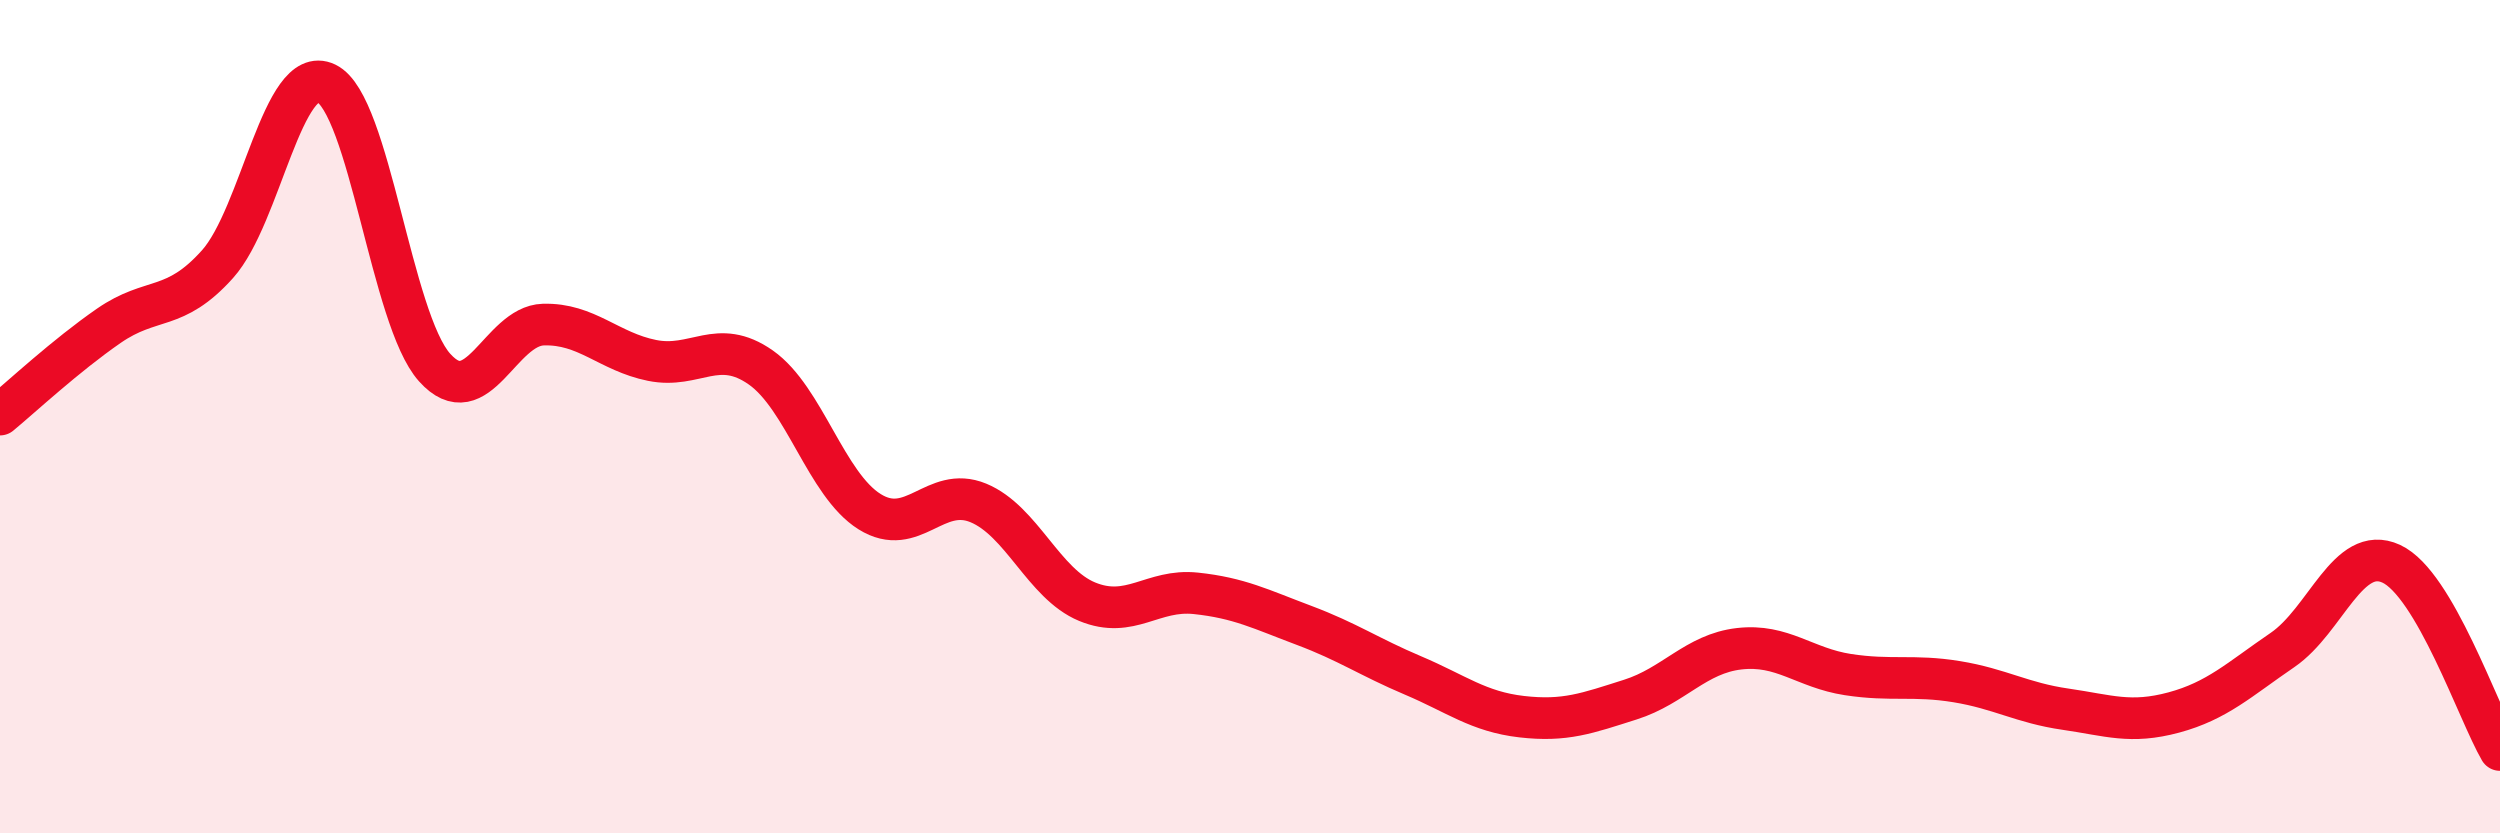
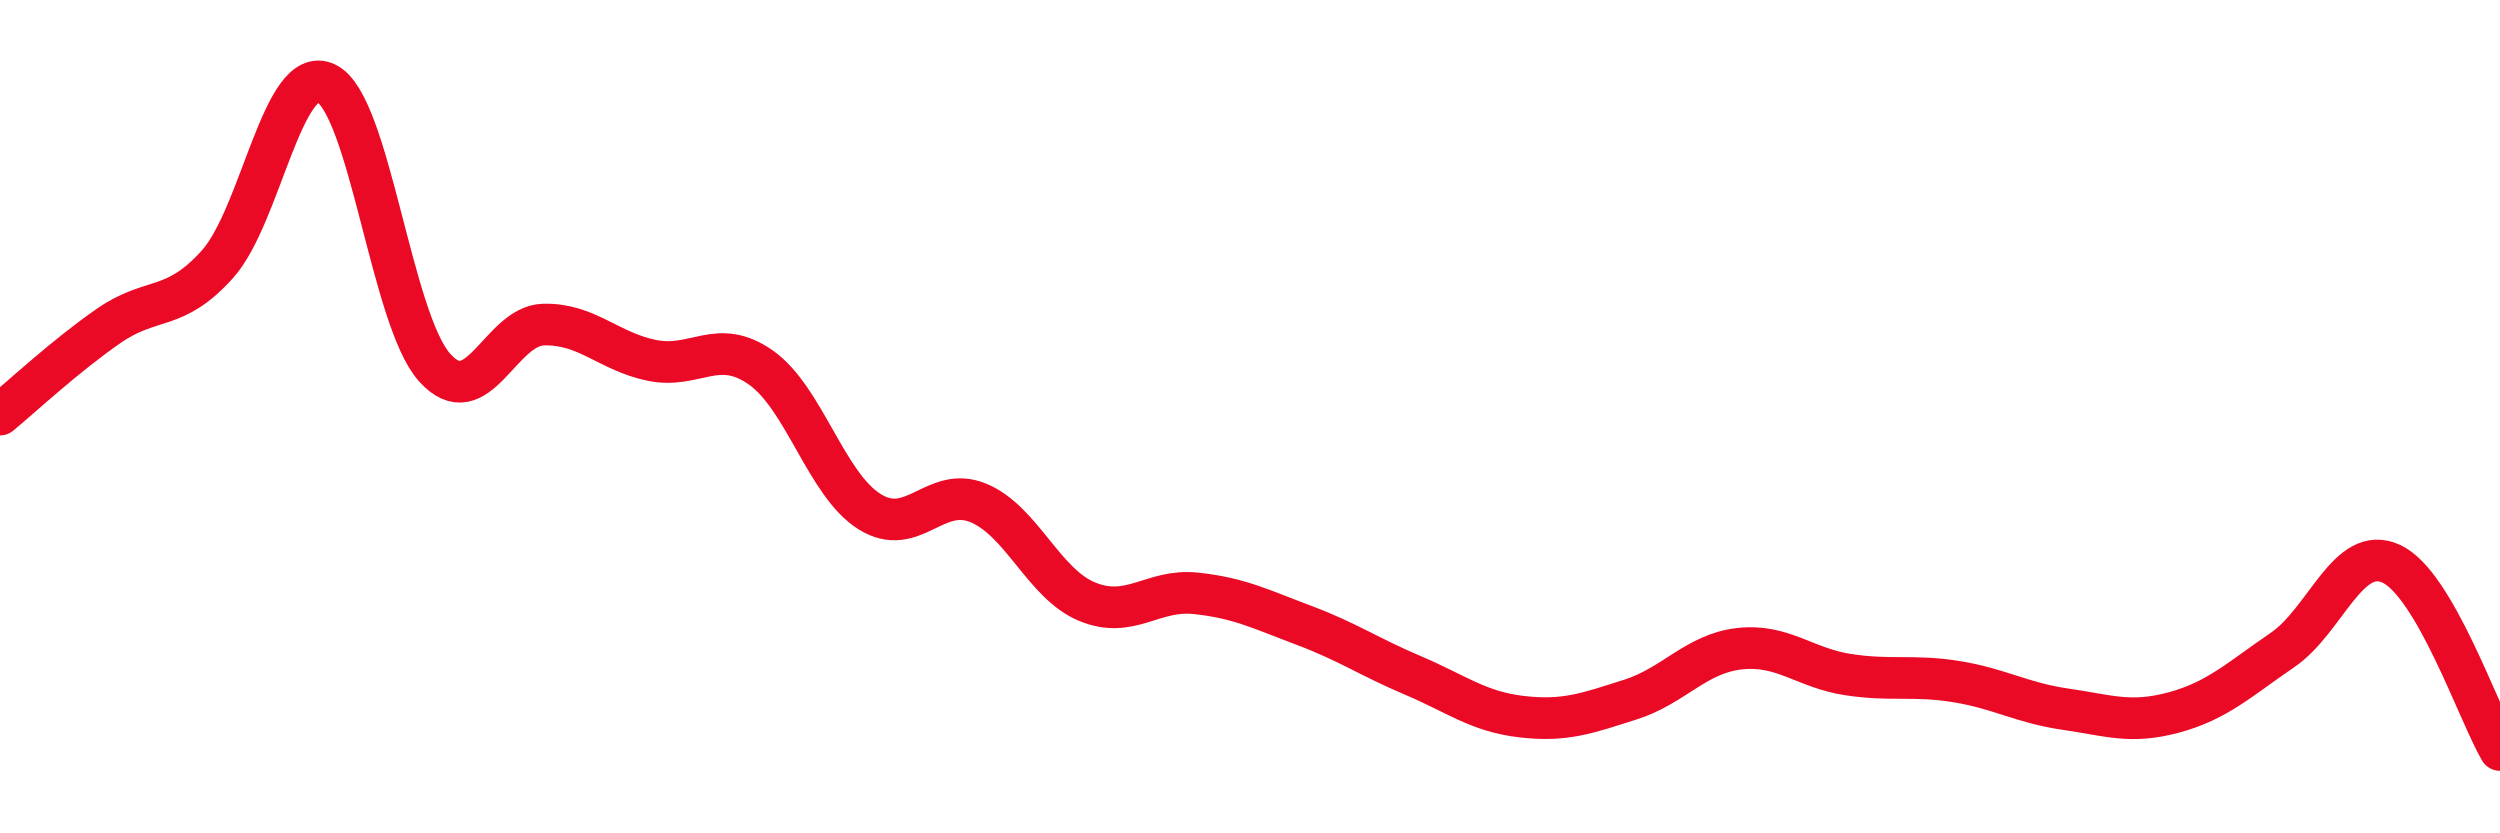
<svg xmlns="http://www.w3.org/2000/svg" width="60" height="20" viewBox="0 0 60 20">
-   <path d="M 0,9.95 C 0.52,9.52 1.57,8.54 2.61,7.82 C 3.65,7.1 4.18,7.5 5.22,6.34 C 6.26,5.18 6.79,1.5 7.83,2 C 8.87,2.5 9.39,7.66 10.43,8.82 C 11.47,9.98 12,7.82 13.04,7.79 C 14.08,7.76 14.61,8.44 15.65,8.65 C 16.69,8.86 17.22,8.09 18.26,8.82 C 19.3,9.55 19.83,11.63 20.87,12.28 C 21.91,12.93 22.44,11.64 23.48,12.07 C 24.52,12.5 25.05,14.01 26.09,14.44 C 27.13,14.87 27.66,14.13 28.7,14.24 C 29.74,14.35 30.26,14.62 31.3,15.01 C 32.34,15.4 32.87,15.77 33.91,16.21 C 34.95,16.65 35.48,17.08 36.52,17.2 C 37.56,17.32 38.09,17.12 39.13,16.79 C 40.17,16.46 40.7,15.69 41.74,15.57 C 42.78,15.45 43.31,16.03 44.35,16.19 C 45.39,16.35 45.92,16.19 46.96,16.36 C 48,16.53 48.53,16.87 49.57,17.02 C 50.61,17.17 51.13,17.38 52.17,17.1 C 53.21,16.82 53.74,16.31 54.78,15.6 C 55.82,14.89 56.35,13.05 57.39,13.53 C 58.43,14.01 59.48,17.11 60,18L60 20L0 20Z" fill="#EB0A25" opacity="0.1" stroke-linecap="round" stroke-linejoin="round" />
  <path d="M 0,9.95 C 0.52,9.52 1.57,8.54 2.61,7.82 C 3.65,7.1 4.18,7.5 5.22,6.34 C 6.26,5.18 6.79,1.5 7.83,2 C 8.87,2.5 9.39,7.66 10.43,8.82 C 11.47,9.98 12,7.82 13.04,7.79 C 14.08,7.76 14.61,8.44 15.65,8.65 C 16.69,8.86 17.22,8.09 18.26,8.82 C 19.3,9.55 19.83,11.63 20.87,12.28 C 21.91,12.93 22.44,11.64 23.48,12.07 C 24.52,12.5 25.05,14.01 26.09,14.44 C 27.13,14.87 27.66,14.13 28.7,14.24 C 29.74,14.35 30.26,14.62 31.3,15.01 C 32.34,15.4 32.87,15.77 33.91,16.21 C 34.95,16.65 35.48,17.08 36.52,17.2 C 37.56,17.32 38.09,17.12 39.13,16.79 C 40.17,16.46 40.7,15.69 41.74,15.57 C 42.78,15.45 43.31,16.03 44.35,16.19 C 45.39,16.35 45.92,16.19 46.96,16.36 C 48,16.53 48.53,16.87 49.57,17.02 C 50.61,17.17 51.13,17.38 52.17,17.1 C 53.21,16.82 53.74,16.31 54.78,15.6 C 55.82,14.89 56.35,13.05 57.39,13.53 C 58.43,14.01 59.48,17.11 60,18" stroke="#EB0A25" stroke-width="1" fill="none" stroke-linecap="round" stroke-linejoin="round" />
</svg>